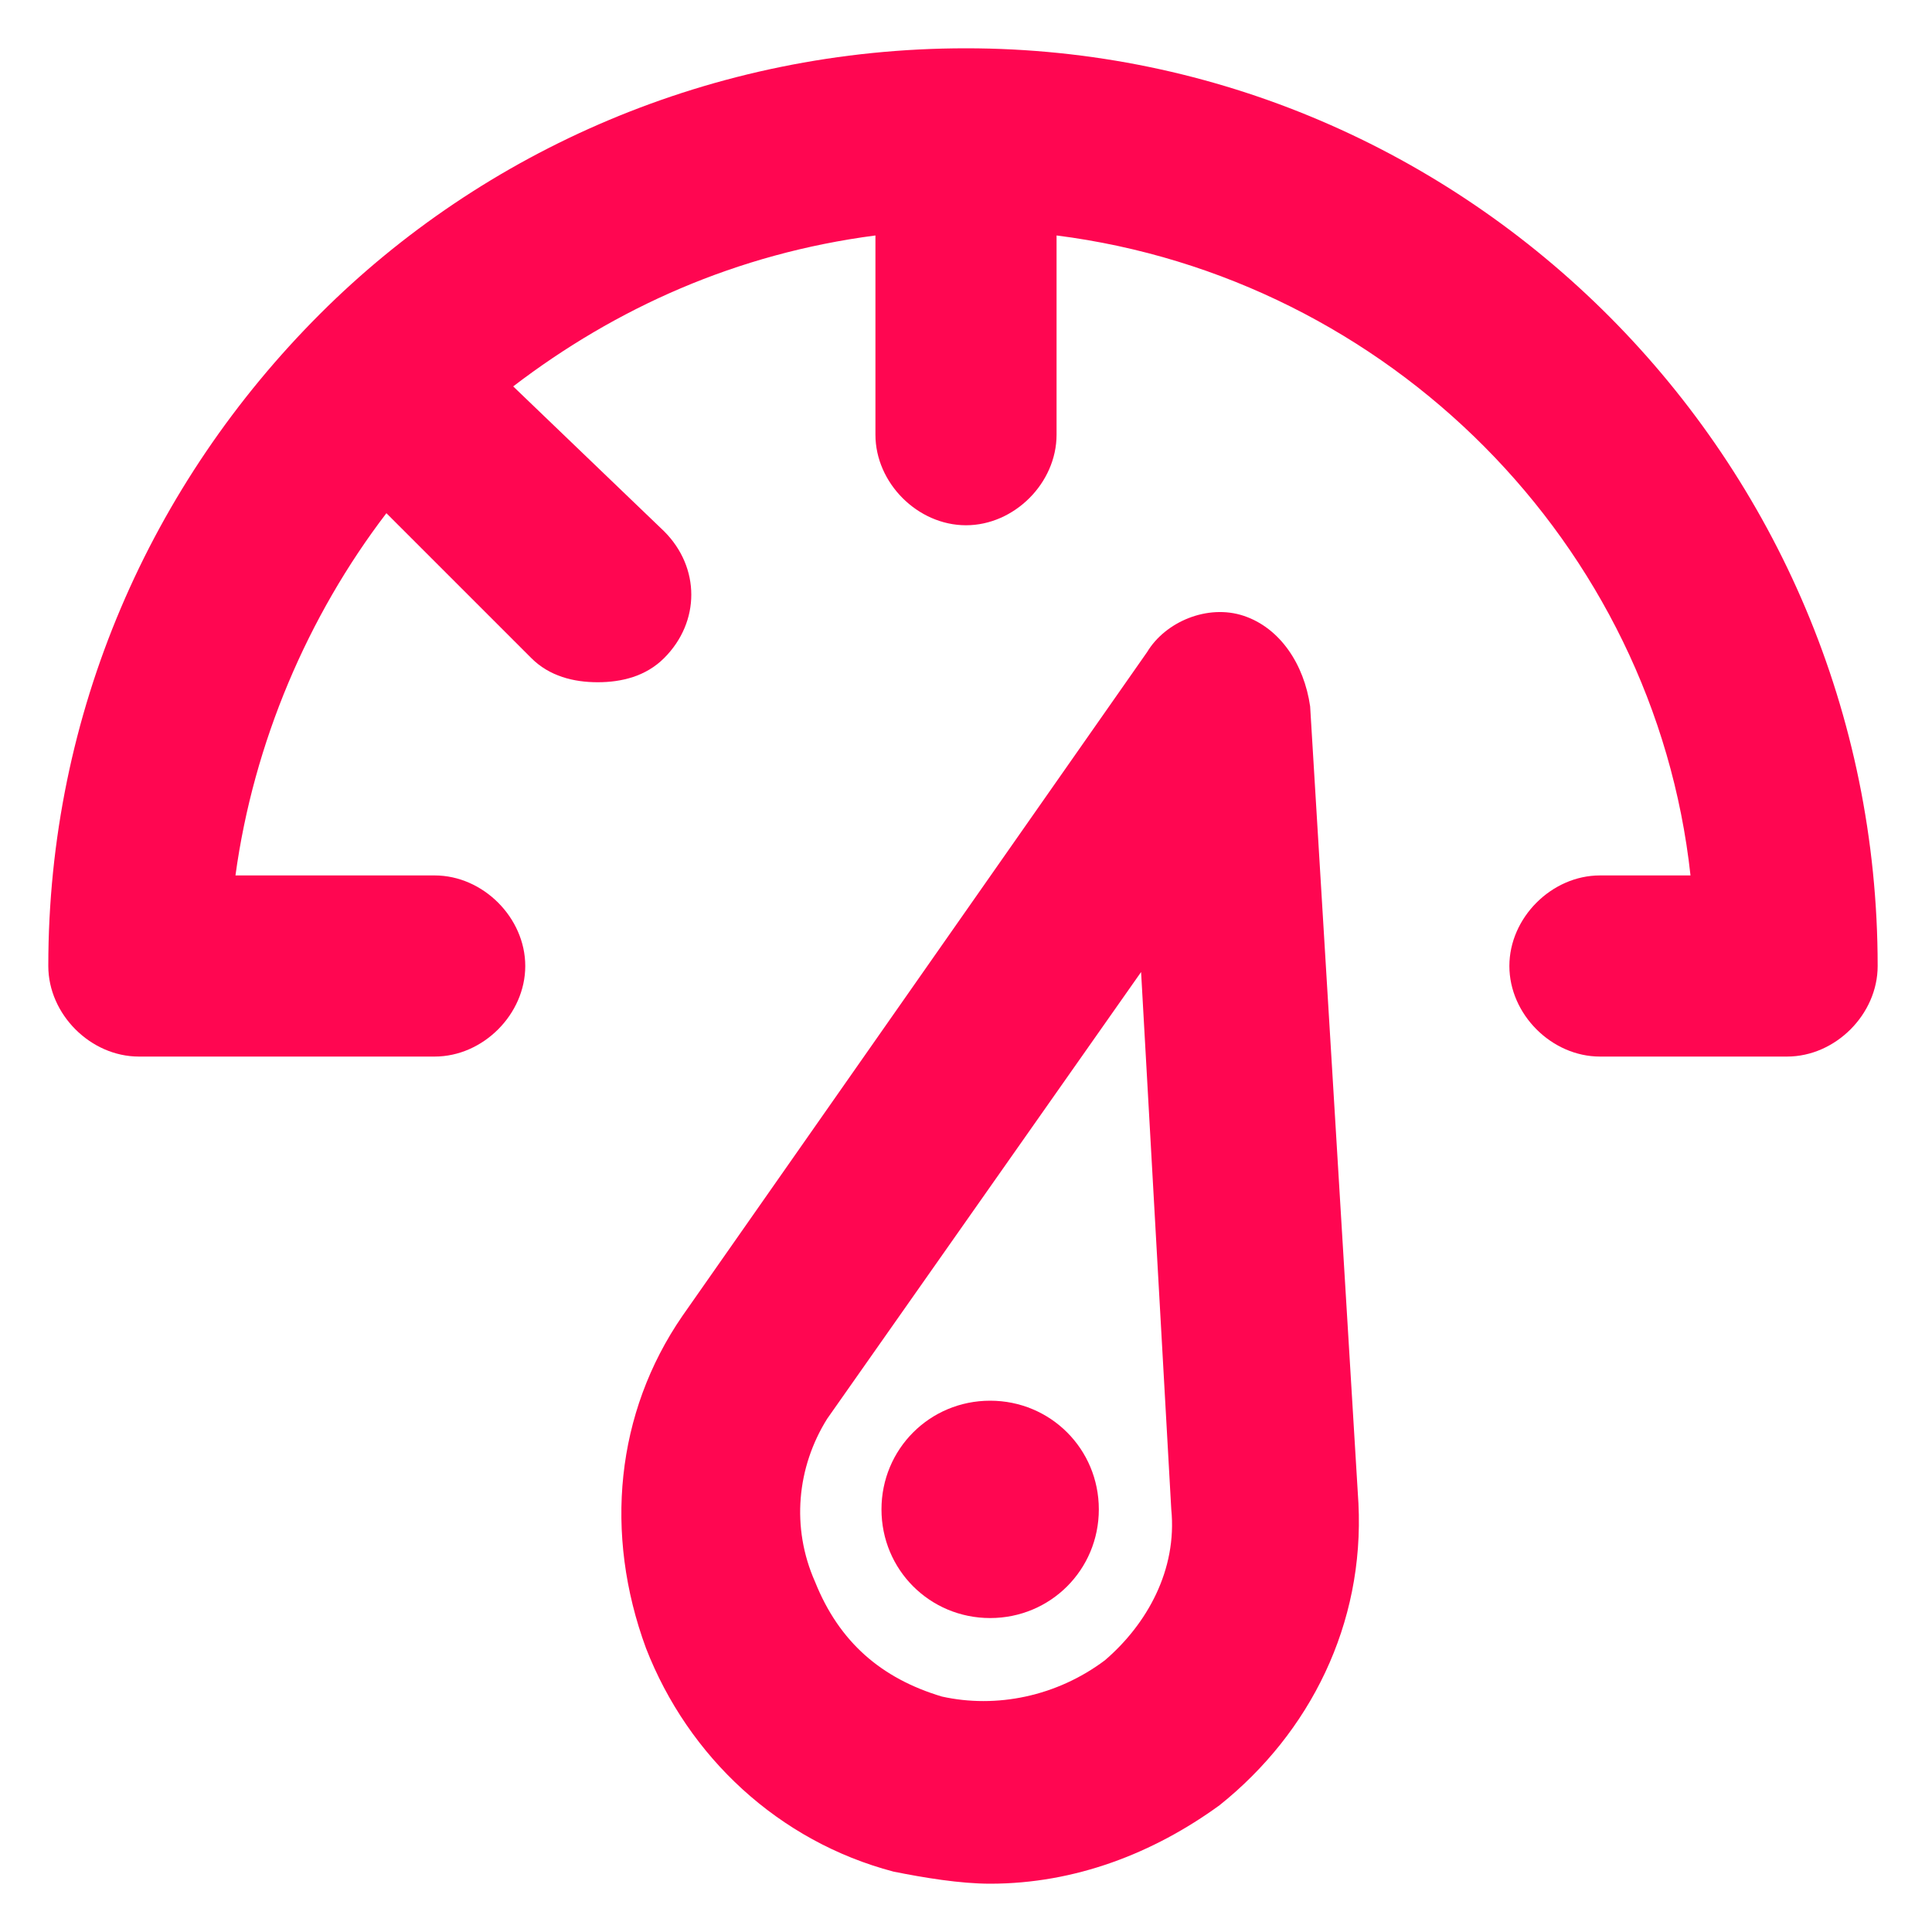
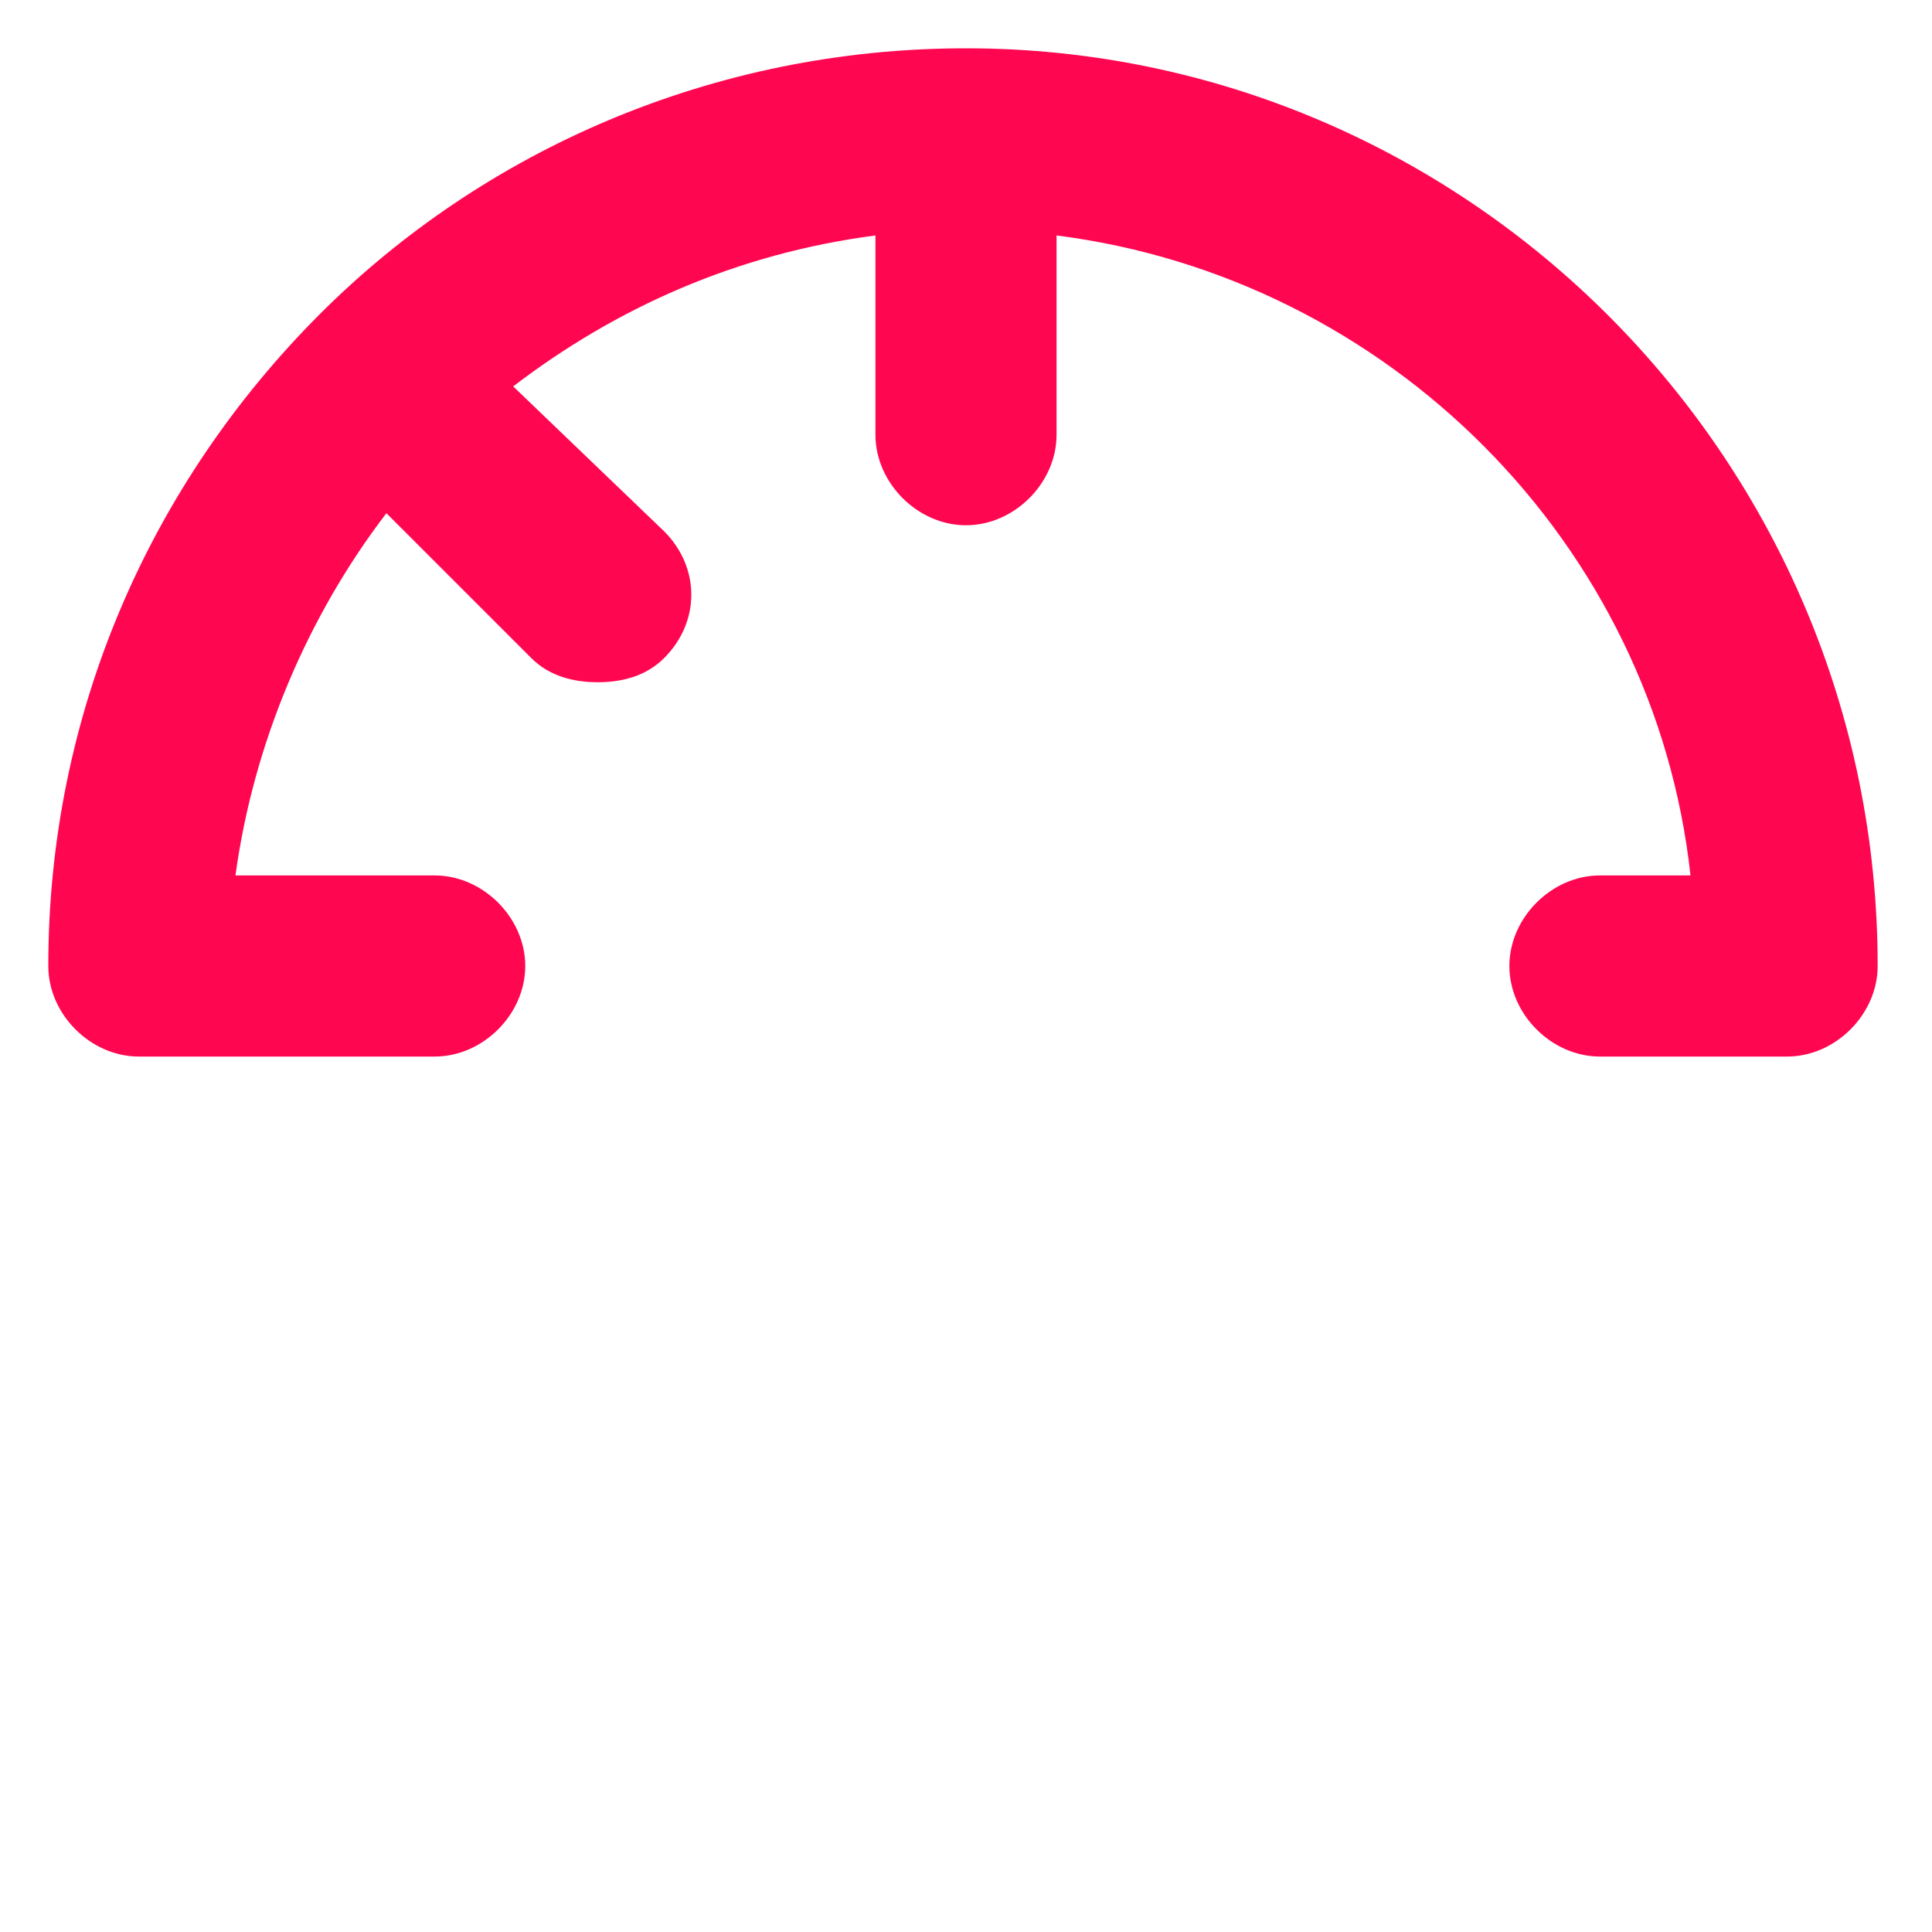
<svg xmlns="http://www.w3.org/2000/svg" width="64" height="64" viewBox="0 0 32 32">
  <path fill="#ff0651" d="M16,0.8C11.8,0.8,8,2.5,5.3,5.2c0,0,0,0,0,0c0,0,0,0,0,0C2.5,8,0.8,11.8,0.8,16c0,0.8,0.7,1.5,1.5,1.5h4.9    c0.8,0,1.5-0.7,1.5-1.5s-0.7-1.5-1.5-1.5H3.9c0.3-2.2,1.2-4.3,2.5-6l2.4,2.4c0.3,0.3,0.7,0.4,1.1,0.4s0.8-0.1,1.1-0.4    c0.6-0.6,0.6-1.5,0-2.1L8.5,6.4c1.7-1.3,3.7-2.2,6-2.5v3.3c0,0.8,0.7,1.5,1.5,1.5s1.5-0.7,1.5-1.5V3.9C23,4.6,27.4,9,28,14.5h-1.5    c-0.8,0-1.5,0.7-1.5,1.5s0.7,1.5,1.5,1.5h3.1c0,0,0,0,0,0s0,0,0,0c0.8,0,1.5-0.7,1.5-1.5C31.1,7.6,24.3,0.8,16,0.8z" />
-   <path fill="#ff0651" d="M20.6,10.2c-0.6-0.2-1.3,0.1-1.6,0.6l-7.7,11c-1.1,1.6-1.3,3.6-0.6,5.5c0.7,1.8,2.2,3.2,4.1,3.7    c0.5,0.1,1.1,0.2,1.6,0.2c1.4,0,2.7-0.5,3.8-1.3c1.5-1.2,2.4-3,2.3-5l-0.8-13.2C21.6,11,21.2,10.4,20.6,10.2z M18.3,27.5    c-0.8,0.6-1.8,0.8-2.7,0.6c-1-0.3-1.7-0.9-2.1-1.9c-0.4-0.9-0.3-1.9,0.2-2.7l5.2-7.4l0.5,8.9C19.5,26,19,26.9,18.3,27.5z" />
-   <path fill="#ff0651" d="M16.4,23.2c-1,0-1.8,0.8-1.8,1.8c0,1,0.8,1.8,1.8,1.8c1,0,1.8-0.8,1.8-1.8C18.2,24,17.4,23.2,16.4,23.2z" />
</svg>